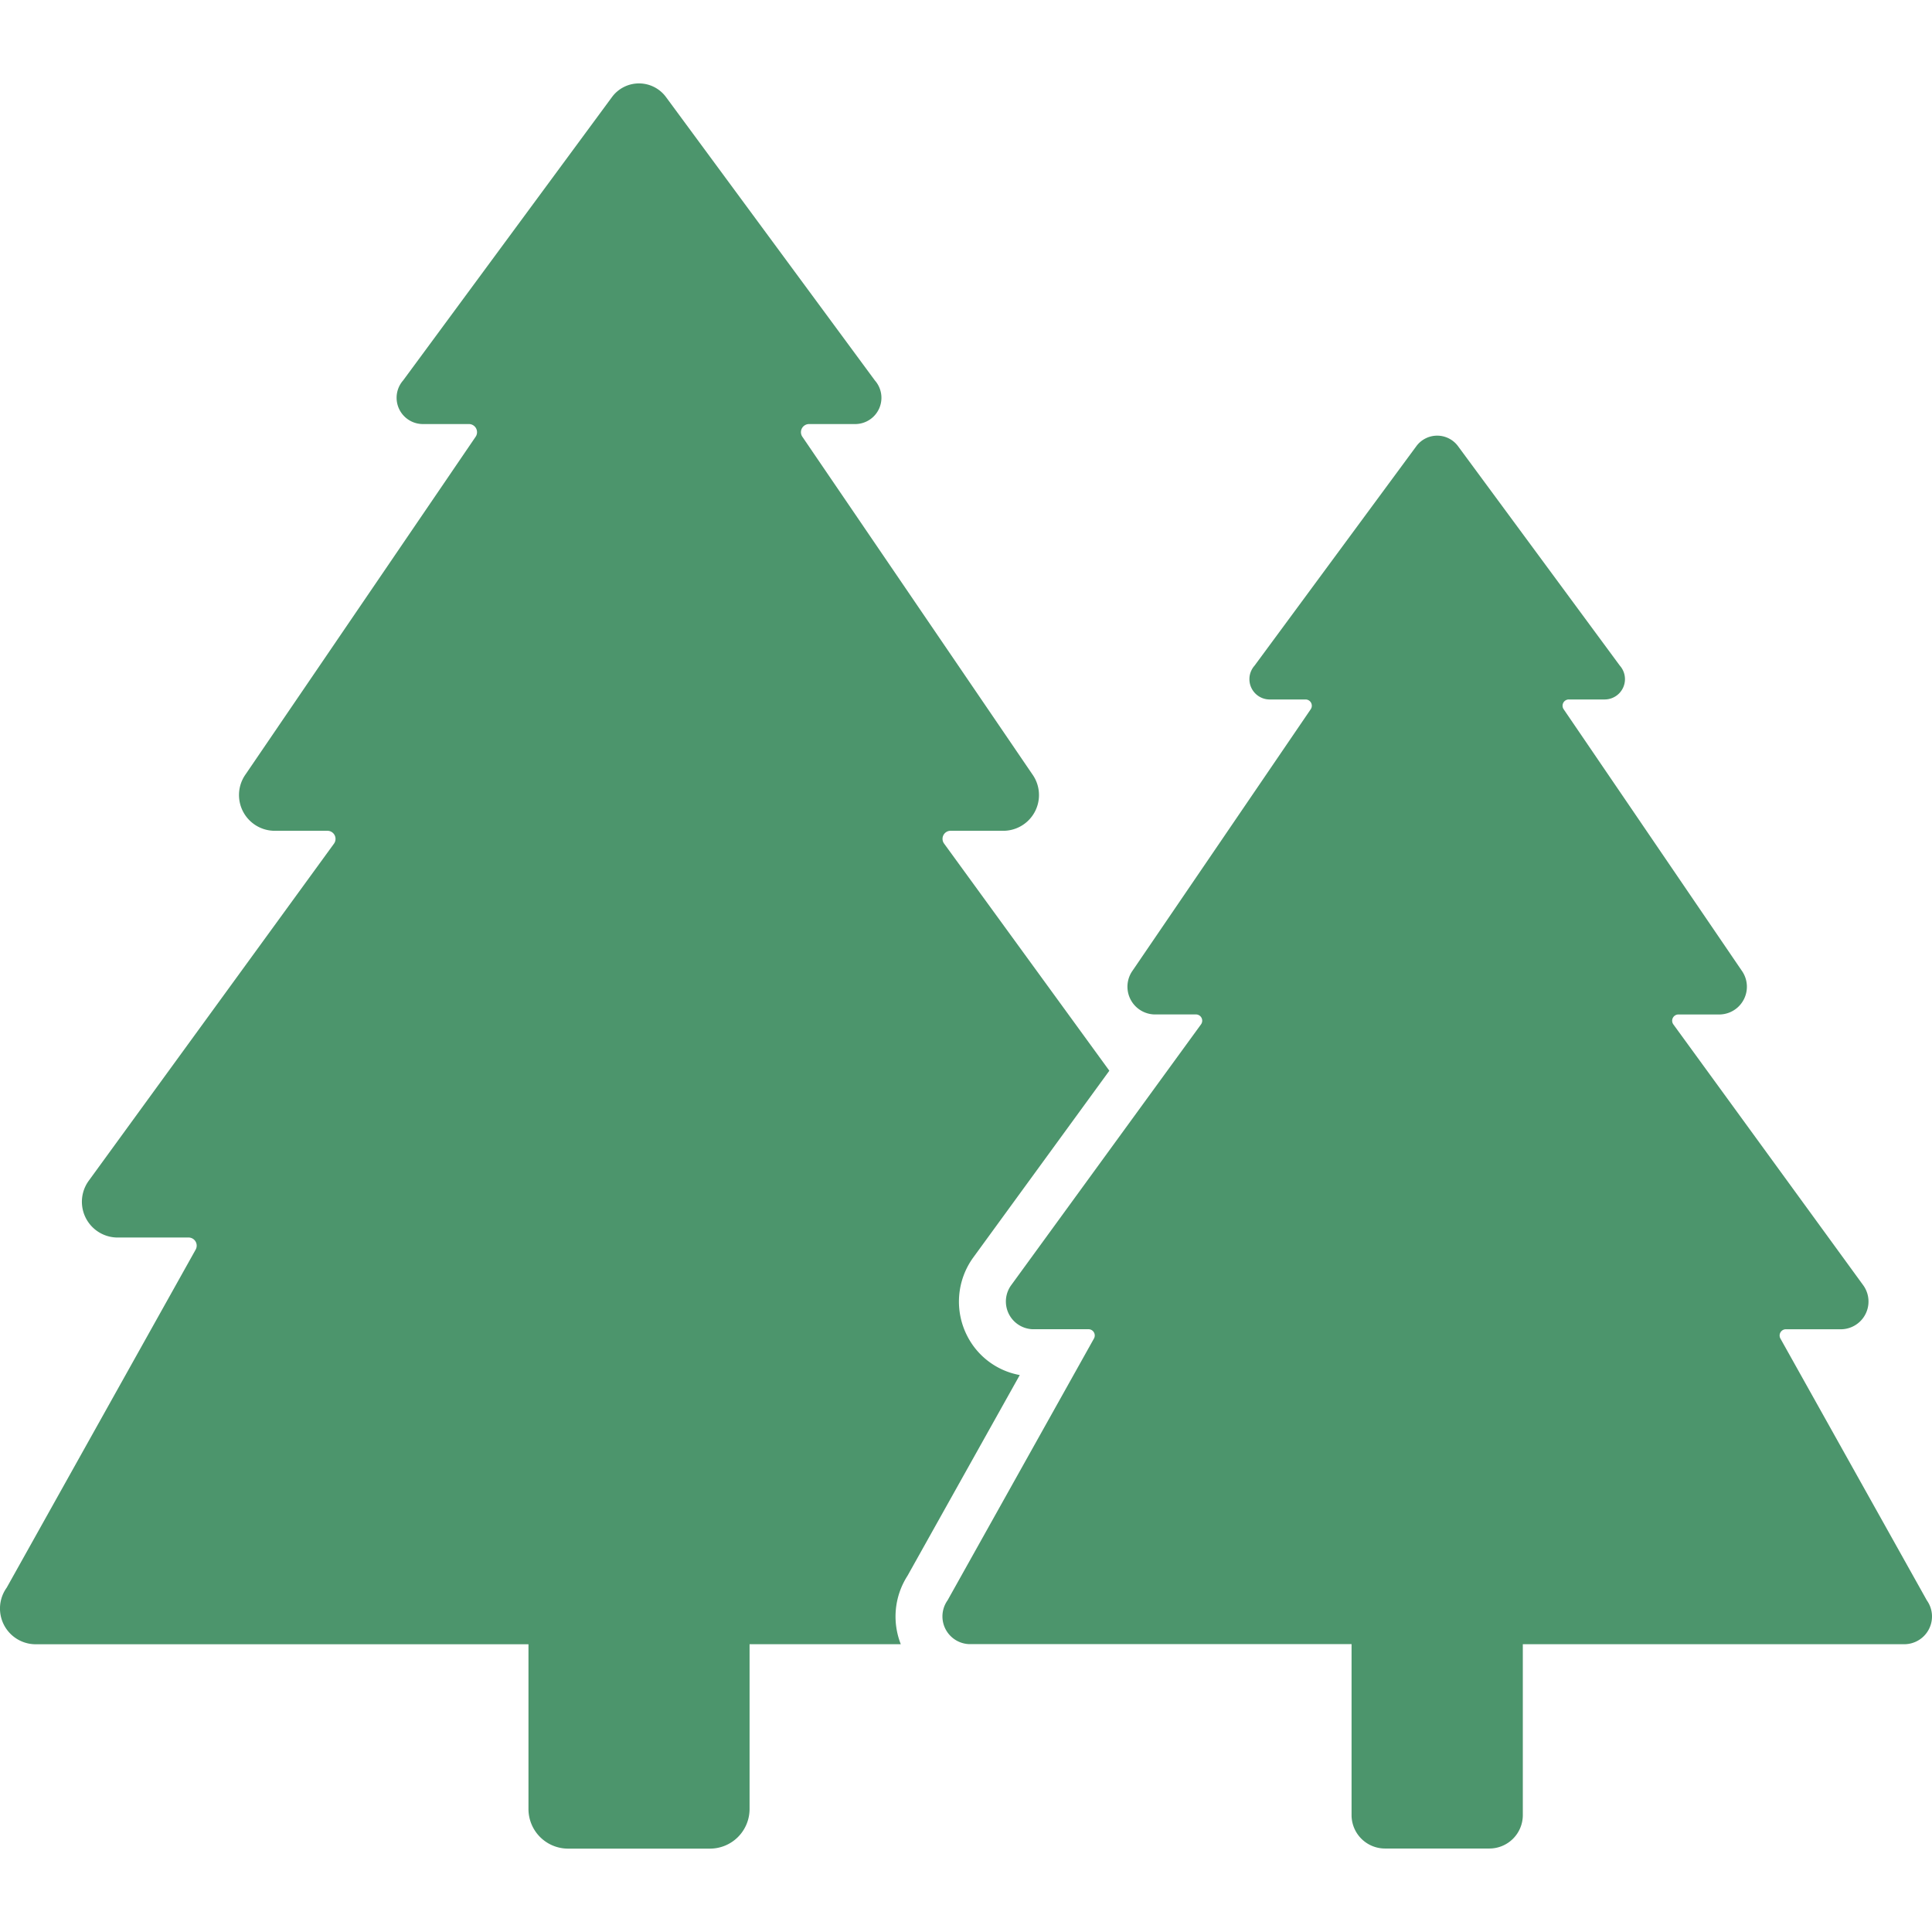
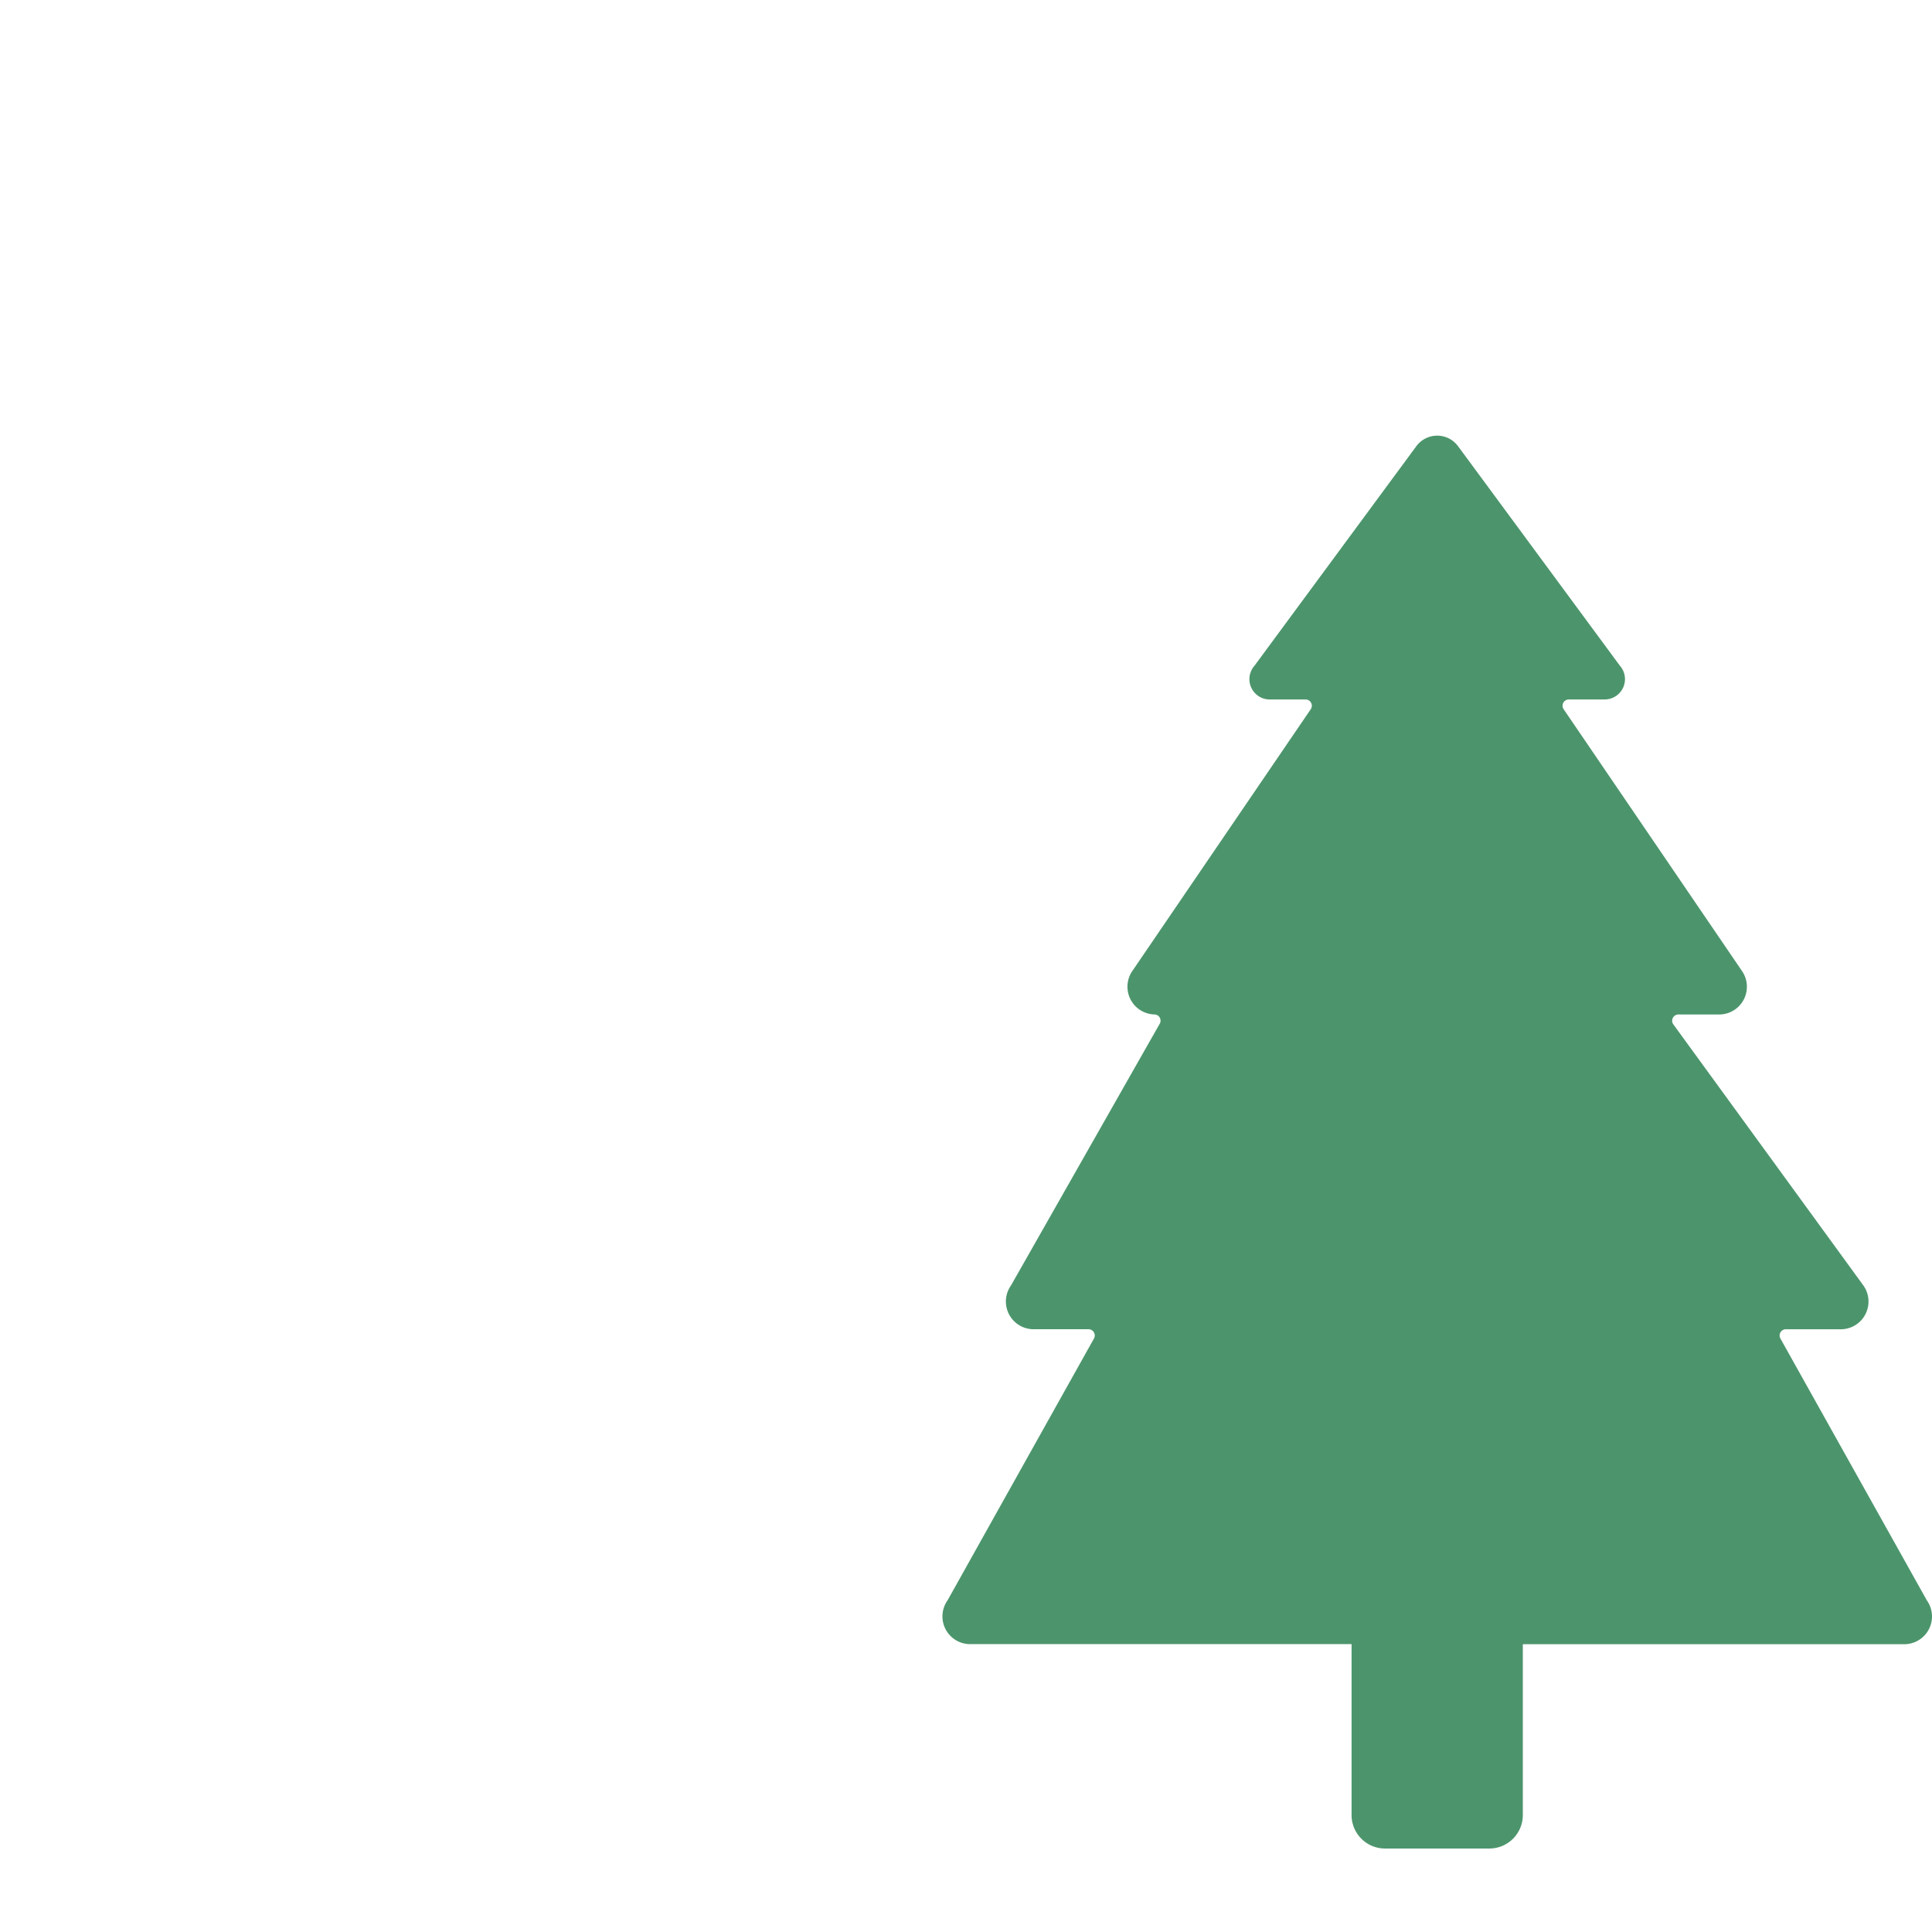
<svg xmlns="http://www.w3.org/2000/svg" width="512" height="512" viewBox="0 0 512 512">
  <defs>
    <clipPath id="clip-path">
      <rect id="Rectangle_211" data-name="Rectangle 211" width="512" height="512" transform="translate(1260 6204)" fill="#4c956c" />
    </clipPath>
  </defs>
  <g id="Mask_Group_88" data-name="Mask Group 88" transform="translate(-1260 -6204)" clip-path="url(#clip-path)">
    <g id="forest" transform="translate(1259.999 6226.104)">
-       <path id="Path_156" data-name="Path 156" d="M270.961,344.737a19.535,19.535,0,0,1-13.877-10.273,19.933,19.933,0,0,1,1.491-20.795L294.7,264.085,250.912,203.9a2.133,2.133,0,0,1,1.74-3.4H266.9a9.474,9.474,0,0,0,7.373-15L213.34,96.069a2.154,2.154,0,0,1,1.781-3.355h12.344a6.959,6.959,0,0,0,5.1-11.557L177.177,6.013a8.89,8.89,0,0,0-14.25,0L107.543,81.156a6.968,6.968,0,0,0,5.1,11.557h12.344a2.154,2.154,0,0,1,1.781,3.355L65.829,185.5a9.478,9.478,0,0,0,7.415,15h14.25a2.154,2.154,0,0,1,1.74,3.4L24.2,293.288a9.474,9.474,0,0,0,7.373,15H50.709a2.154,2.154,0,0,1,1.864,3.19l-50.082,89.6a9.474,9.474,0,0,0,7.373,15h130.9v43.657a10.5,10.5,0,0,0,10.5,10.505h37.592a10.5,10.5,0,0,0,10.5-10.505V416.069h40.078a19.975,19.975,0,0,1,1.781-18.144Z" transform="translate(-0.712 -2.439)" fill="#4c956c" />
-       <path id="Path_157" data-name="Path 157" d="M281.1,318.39l-38.789-69.36a1.657,1.657,0,0,1,1.454-2.485h14.788a7.353,7.353,0,0,0,5.733-11.6l-50.351-69.178a1.657,1.657,0,0,1,1.342-2.643h11.039a7.353,7.353,0,0,0,5.729-11.619L184.859,82.244a1.657,1.657,0,0,1,1.375-2.6h9.552a5.385,5.385,0,0,0,3.964-8.952L156.86,12.519a6.864,6.864,0,0,0-11.044,0l-42.89,58.176a5.385,5.385,0,0,0,3.964,8.952h9.552a1.657,1.657,0,0,1,1.375,2.6L70.632,151.48a7.353,7.353,0,0,0,5.729,11.636H87.4a1.657,1.657,0,0,1,1.342,2.643L38.392,234.937a7.353,7.353,0,0,0,5.733,11.6H58.913a1.657,1.657,0,0,1,1.454,2.485L21.578,318.39a7.353,7.353,0,0,0,5.733,11.6H128.646v45.3a8.865,8.865,0,0,0,8.865,8.865h27.655a8.865,8.865,0,0,0,8.865-8.865V330.009H275.366A7.353,7.353,0,0,0,281.1,318.39Z" transform="translate(229.533 83.617)" fill="#4c956c" />
+       <path id="Path_157" data-name="Path 157" d="M281.1,318.39l-38.789-69.36a1.657,1.657,0,0,1,1.454-2.485h14.788a7.353,7.353,0,0,0,5.733-11.6l-50.351-69.178a1.657,1.657,0,0,1,1.342-2.643h11.039a7.353,7.353,0,0,0,5.729-11.619L184.859,82.244a1.657,1.657,0,0,1,1.375-2.6h9.552a5.385,5.385,0,0,0,3.964-8.952L156.86,12.519a6.864,6.864,0,0,0-11.044,0l-42.89,58.176a5.385,5.385,0,0,0,3.964,8.952h9.552a1.657,1.657,0,0,1,1.375,2.6L70.632,151.48a7.353,7.353,0,0,0,5.729,11.636a1.657,1.657,0,0,1,1.342,2.643L38.392,234.937a7.353,7.353,0,0,0,5.733,11.6H58.913a1.657,1.657,0,0,1,1.454,2.485L21.578,318.39a7.353,7.353,0,0,0,5.733,11.6H128.646v45.3a8.865,8.865,0,0,0,8.865,8.865h27.655a8.865,8.865,0,0,0,8.865-8.865V330.009H275.366A7.353,7.353,0,0,0,281.1,318.39Z" transform="translate(229.533 83.617)" fill="#4c956c" />
    </g>
  </g>
</svg>